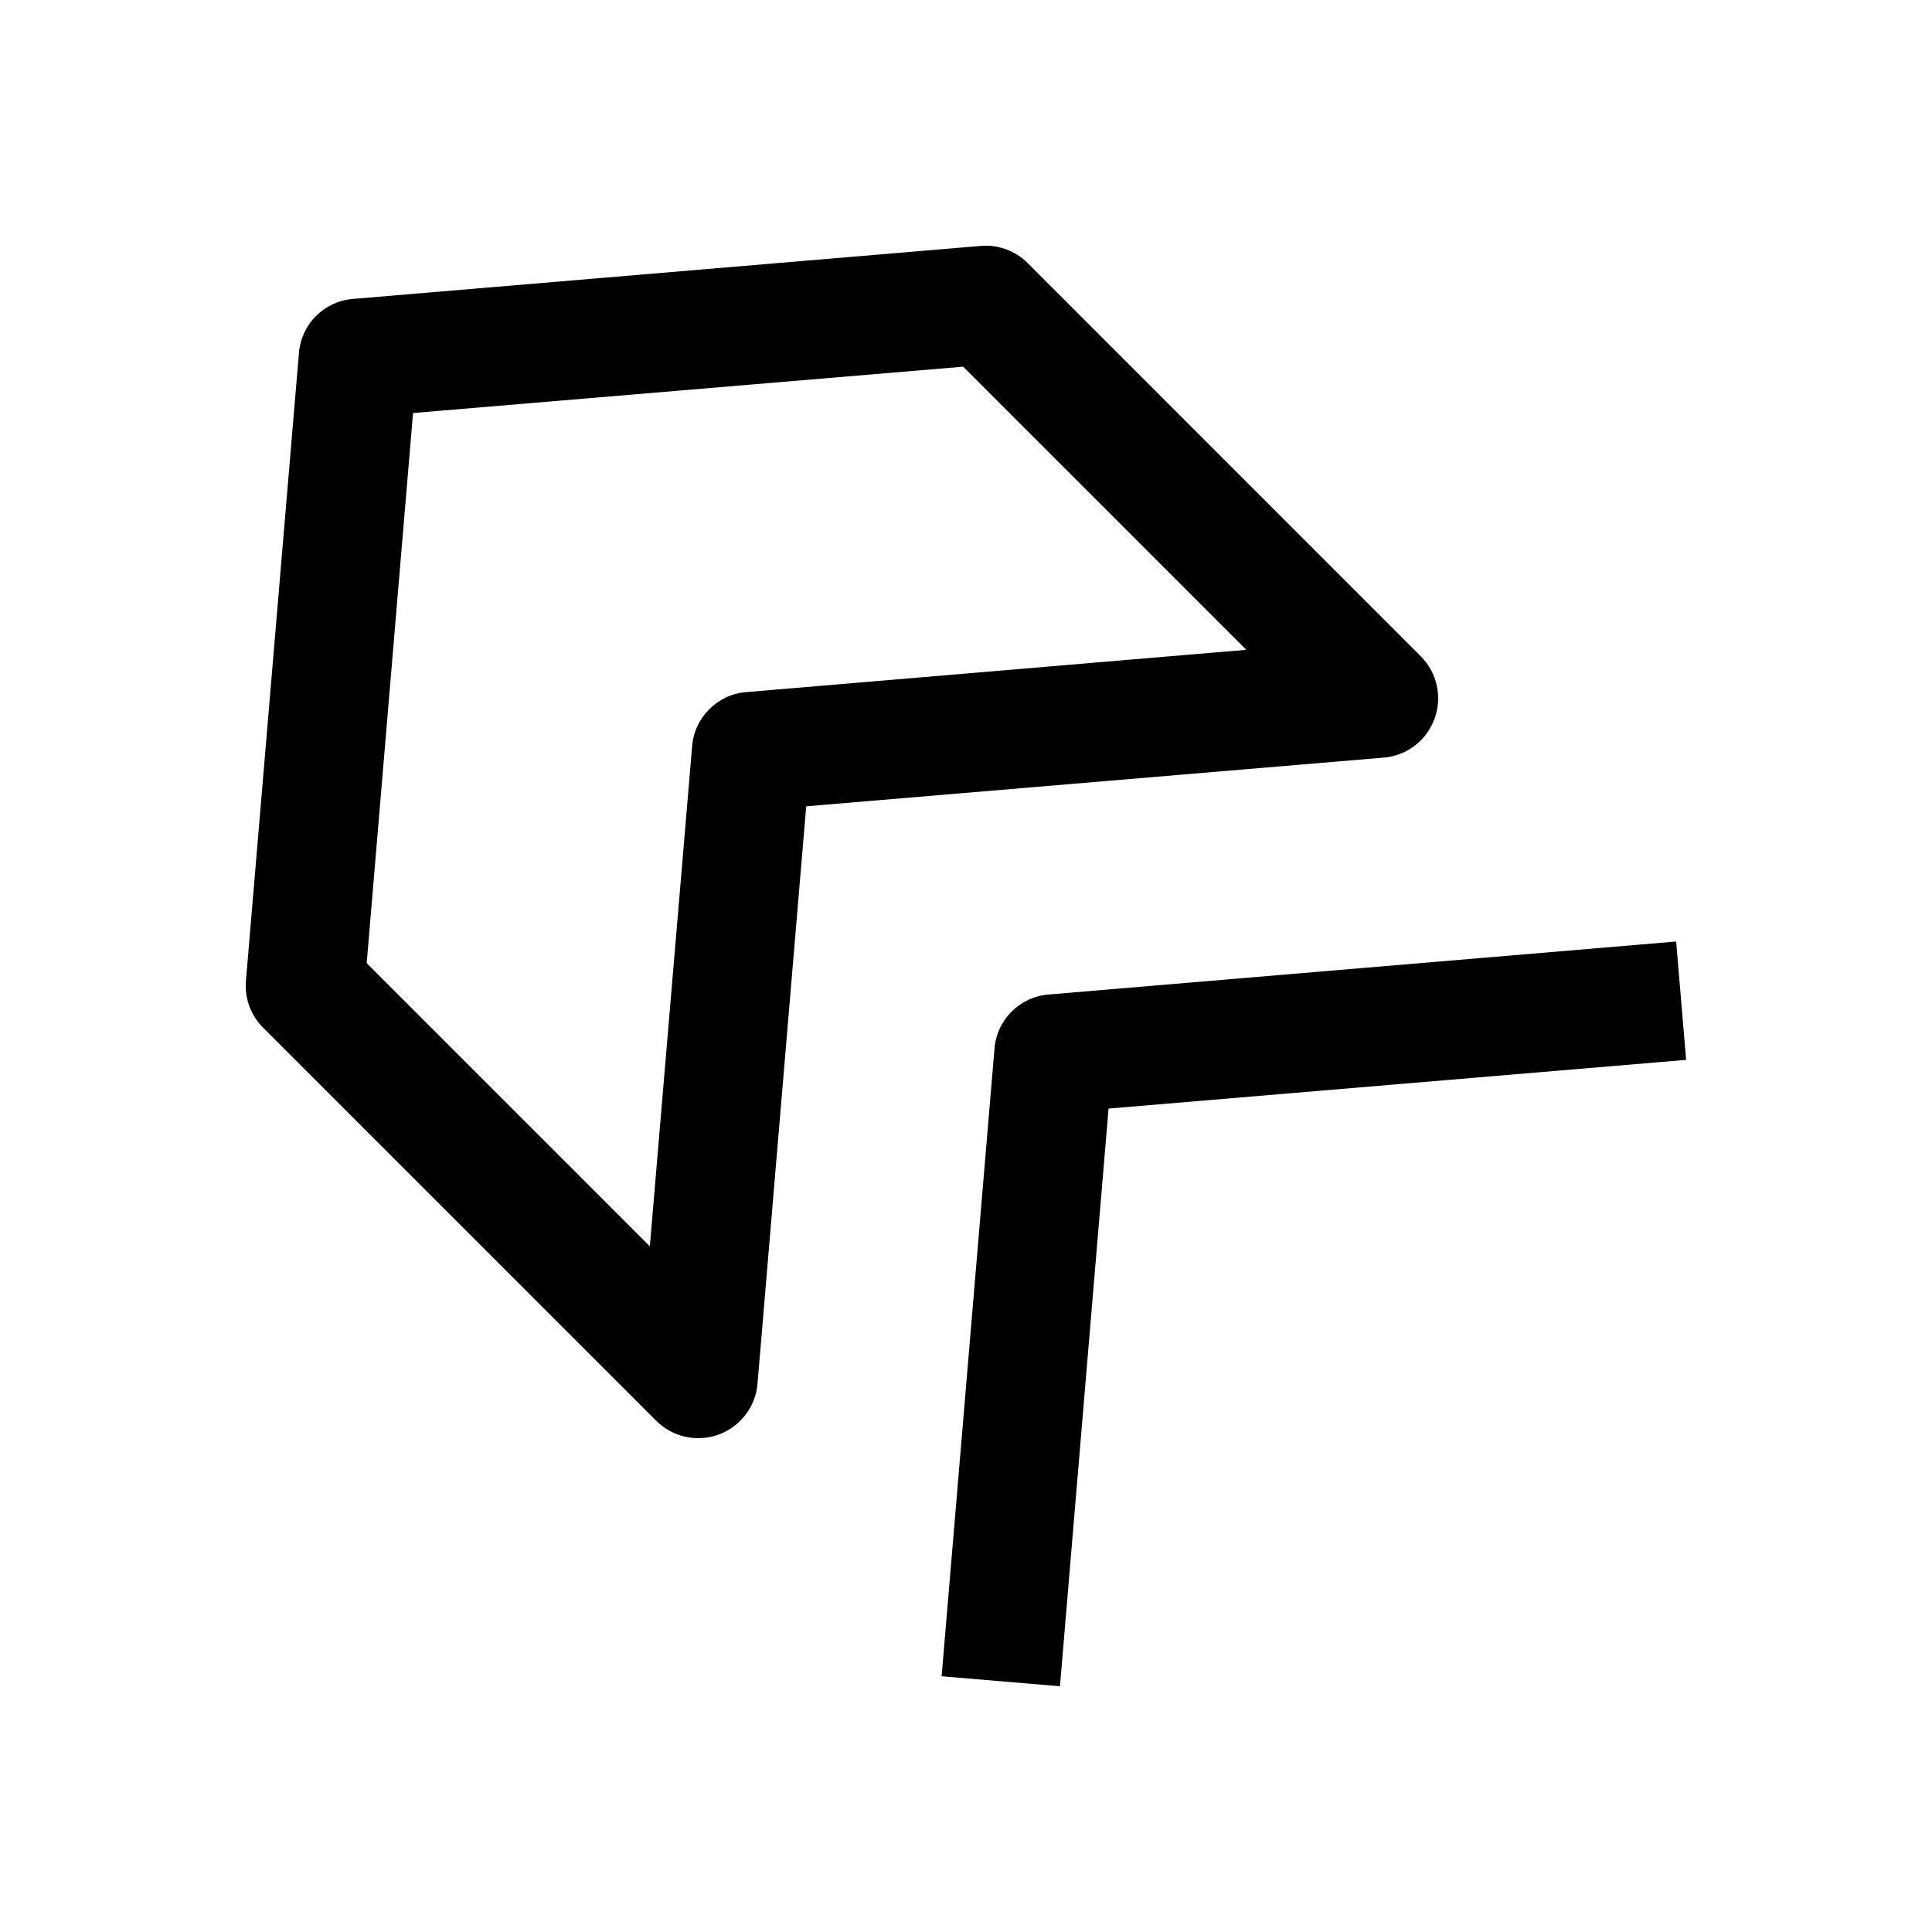
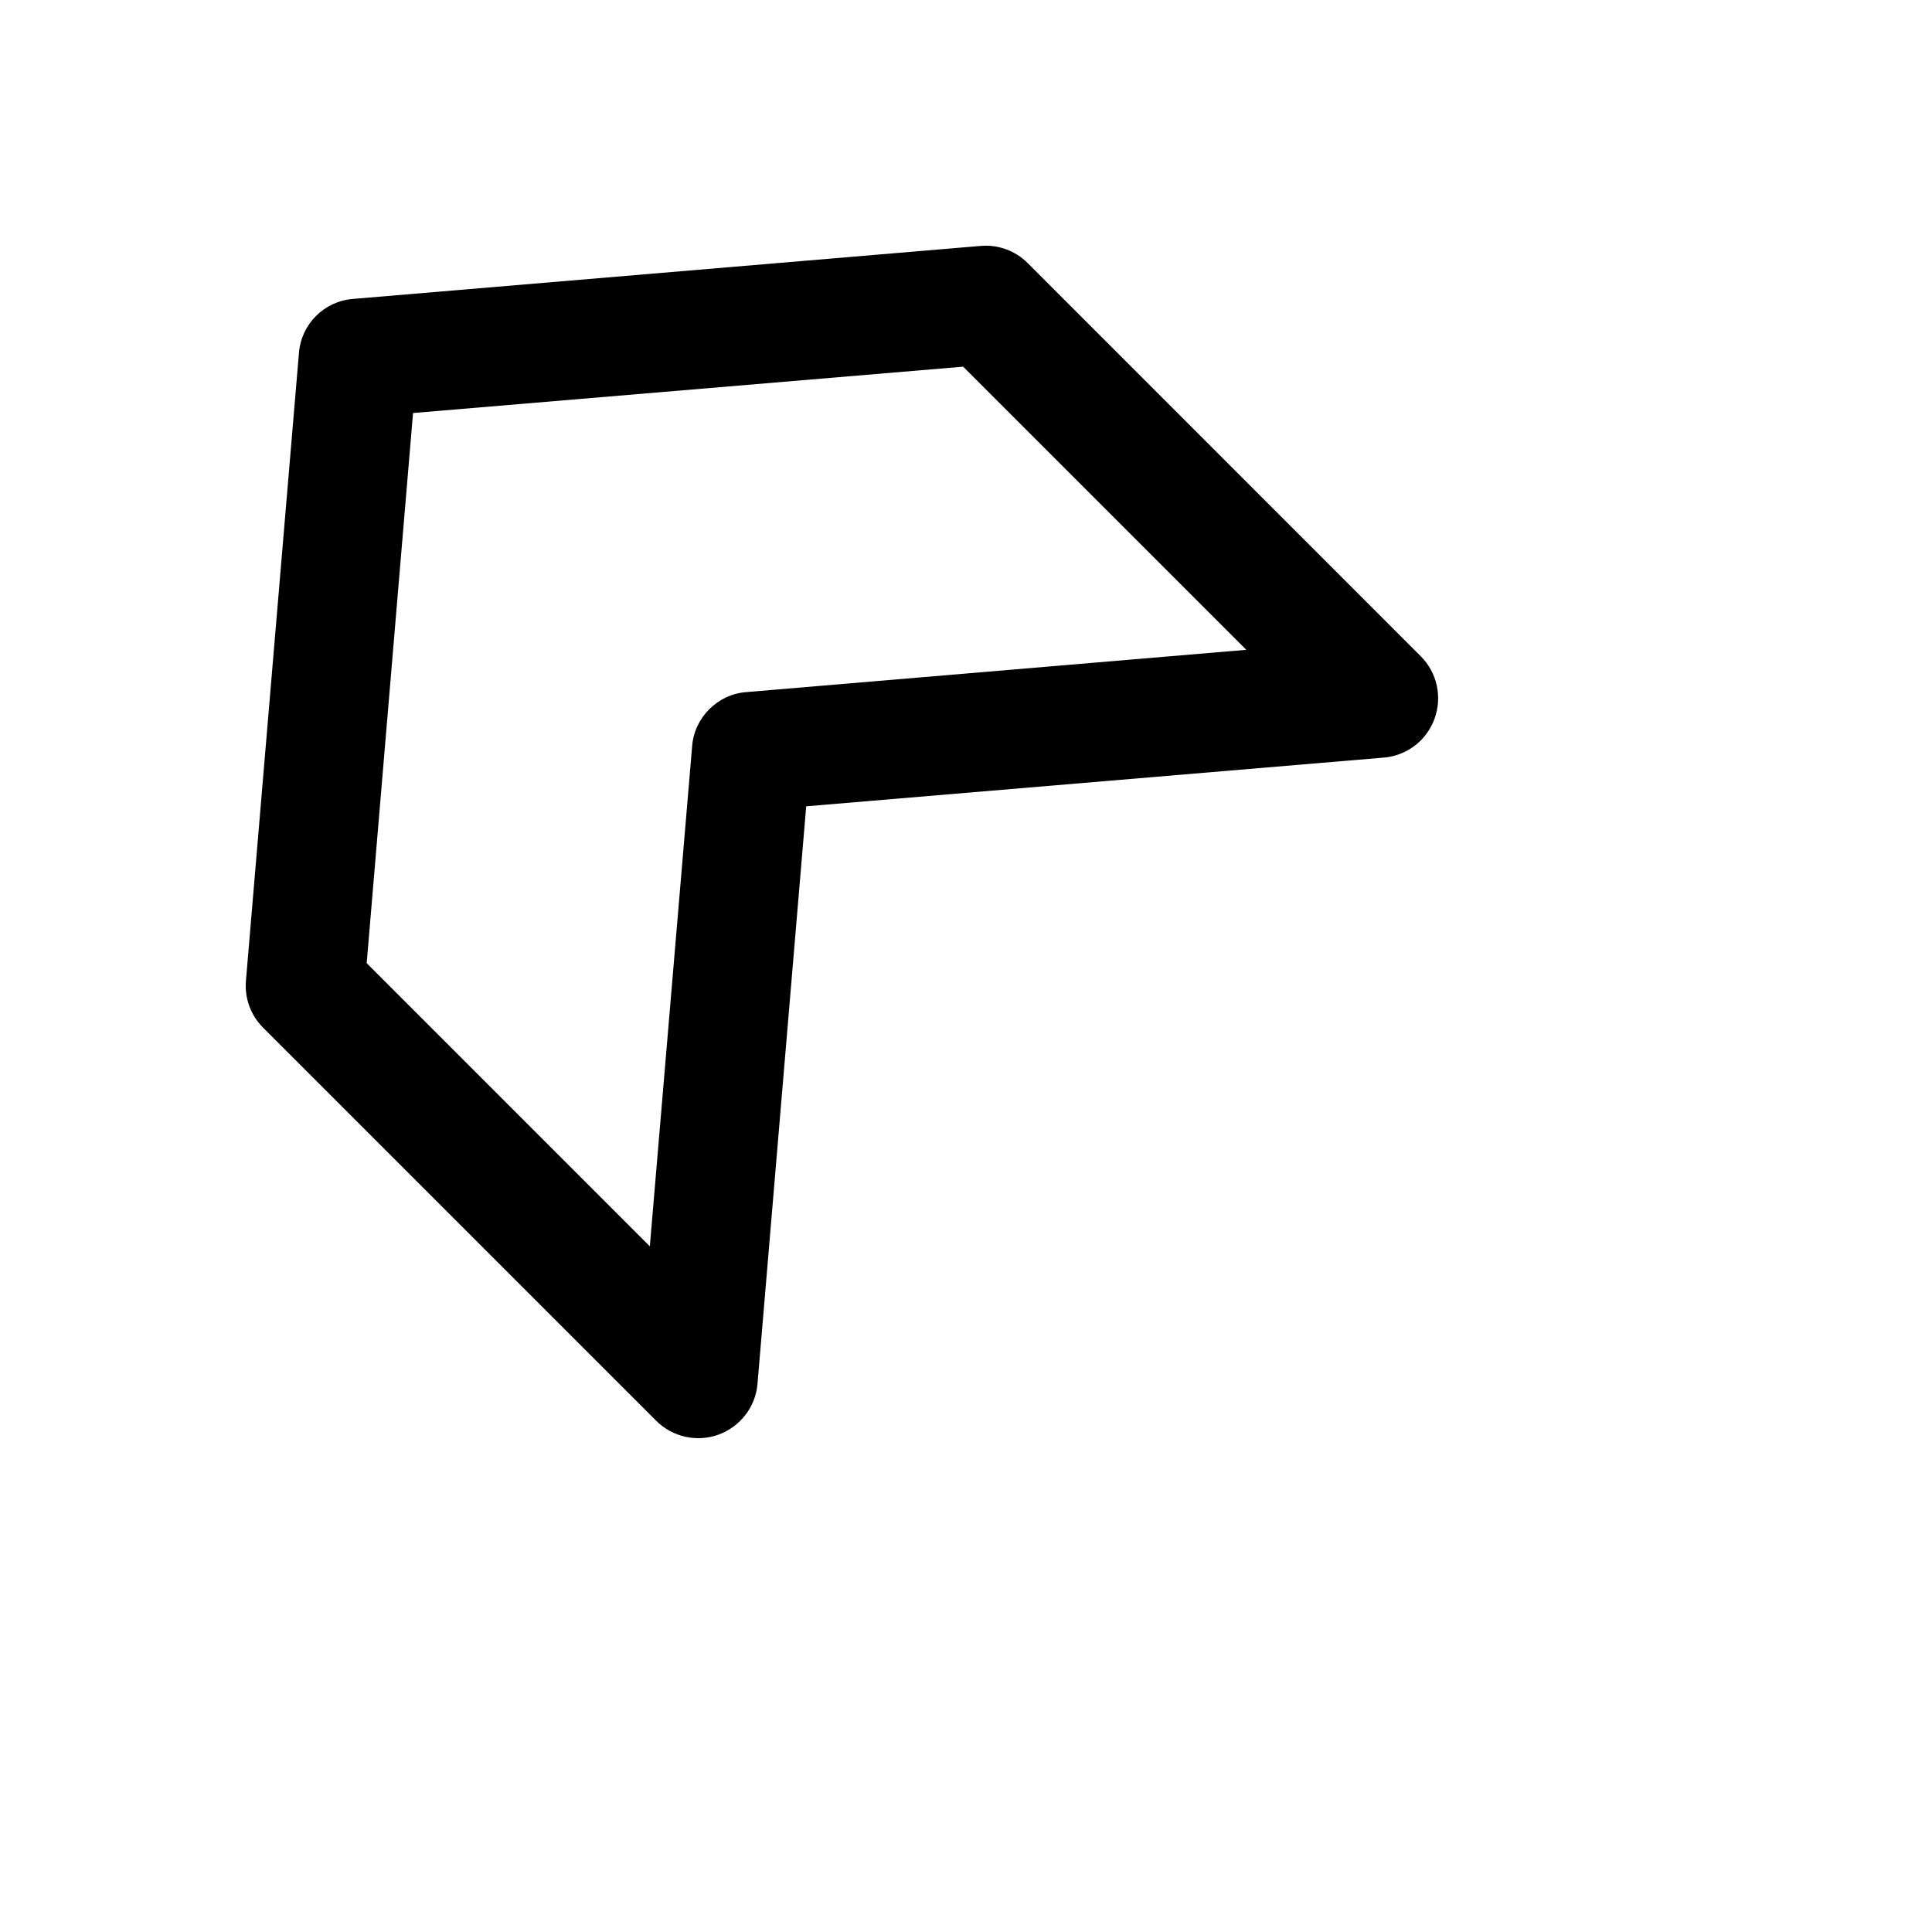
<svg xmlns="http://www.w3.org/2000/svg" fill="#000000" width="800px" height="800px" version="1.1" viewBox="144 144 512 512">
  <g>
    <path d="m520.54 317.94-104.2-104.23c-3.273-3.273-7.84-4.945-12.469-4.535l-166.32 14.043c-7.652 0.602-13.727 6.676-14.328 14.328l-14.043 166.32c-0.41 4.629 1.262 9.195 4.535 12.469l104.2 104.2c4.312 4.312 10.801 5.731 16.531 3.652 5.731-2.141 9.793-7.336 10.297-13.445l12.91-153.06 153.06-12.91c3.777-0.316 7.211-1.953 9.793-4.535 1.574-1.574 2.832-3.559 3.652-5.731 2.109-5.793 0.691-12.25-3.621-16.562zm-46.258-1.734-132.53 11.211c-3.812 0.285-7.242 1.984-9.793 4.535s-4.25 5.981-4.535 9.793l-11.211 132.54-75.035-75.039 12.281-145.79 145.79-12.281z" />
-     <path d="m407.55 421.91-14.012 166.32 31.363 2.644 12.879-153.09 153.06-12.91-2.644-31.363-166.29 14.043c-7.652 0.598-13.762 6.707-14.359 14.359z" />
  </g>
</svg>